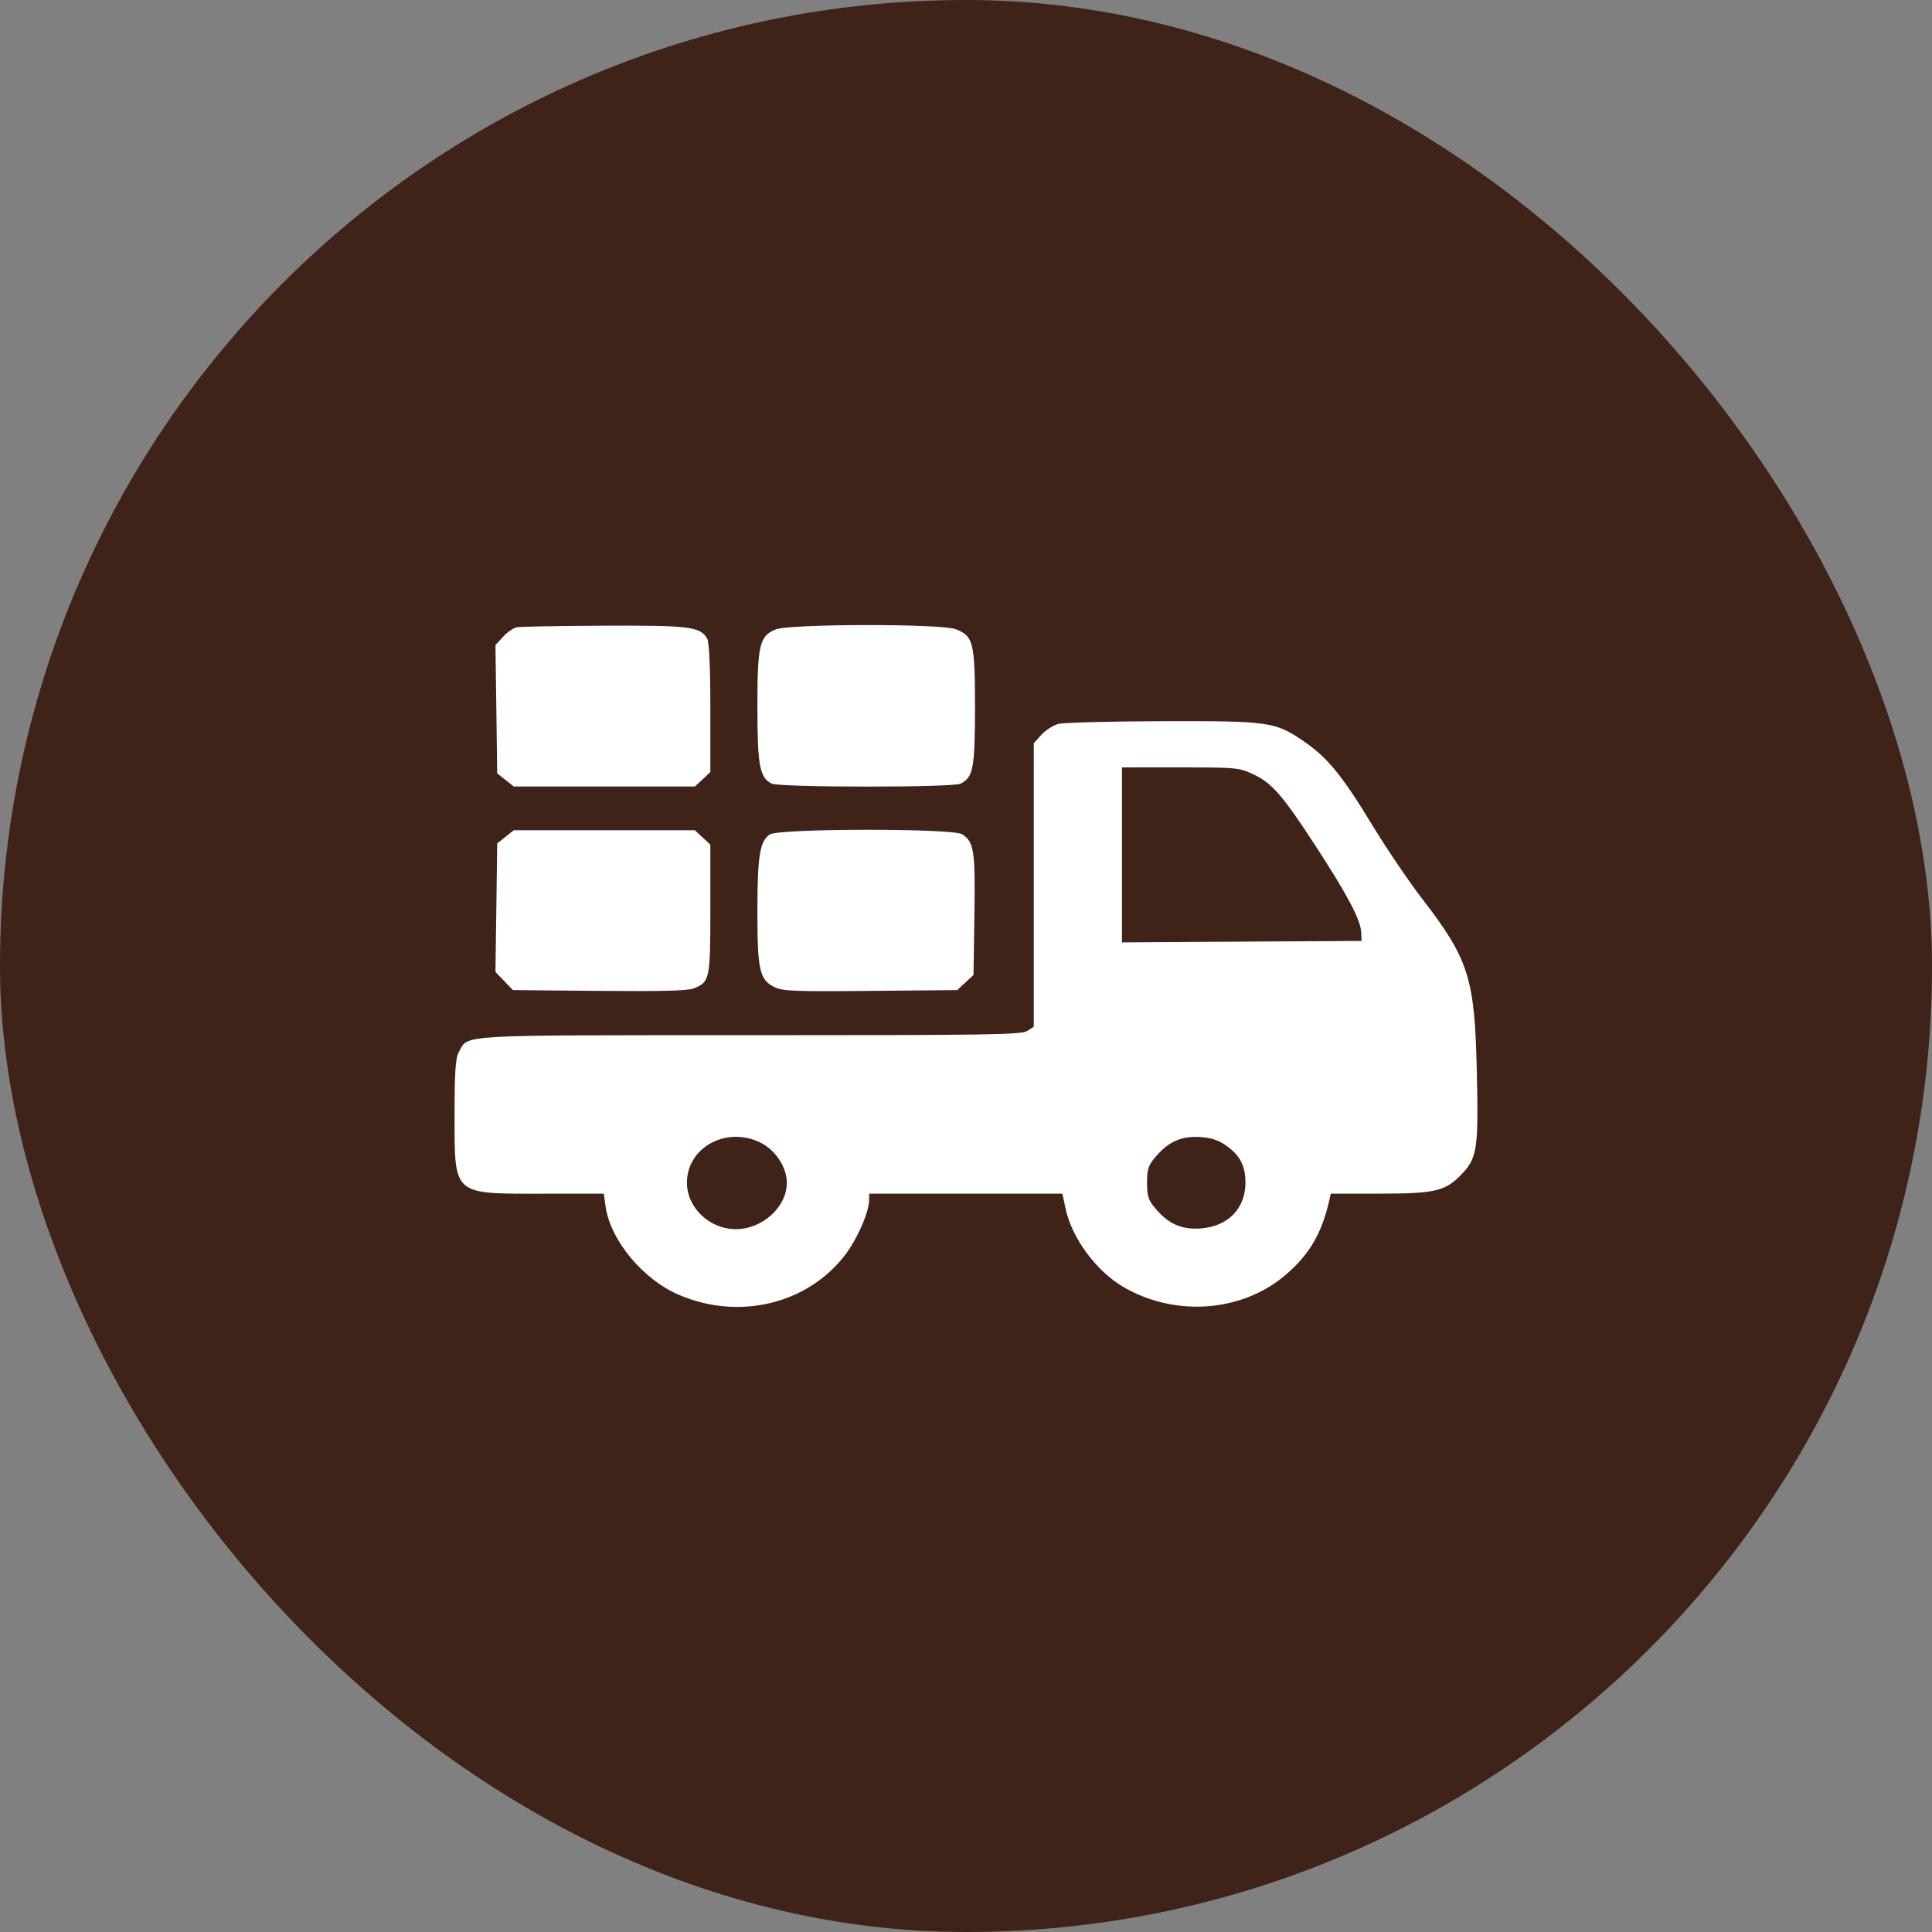
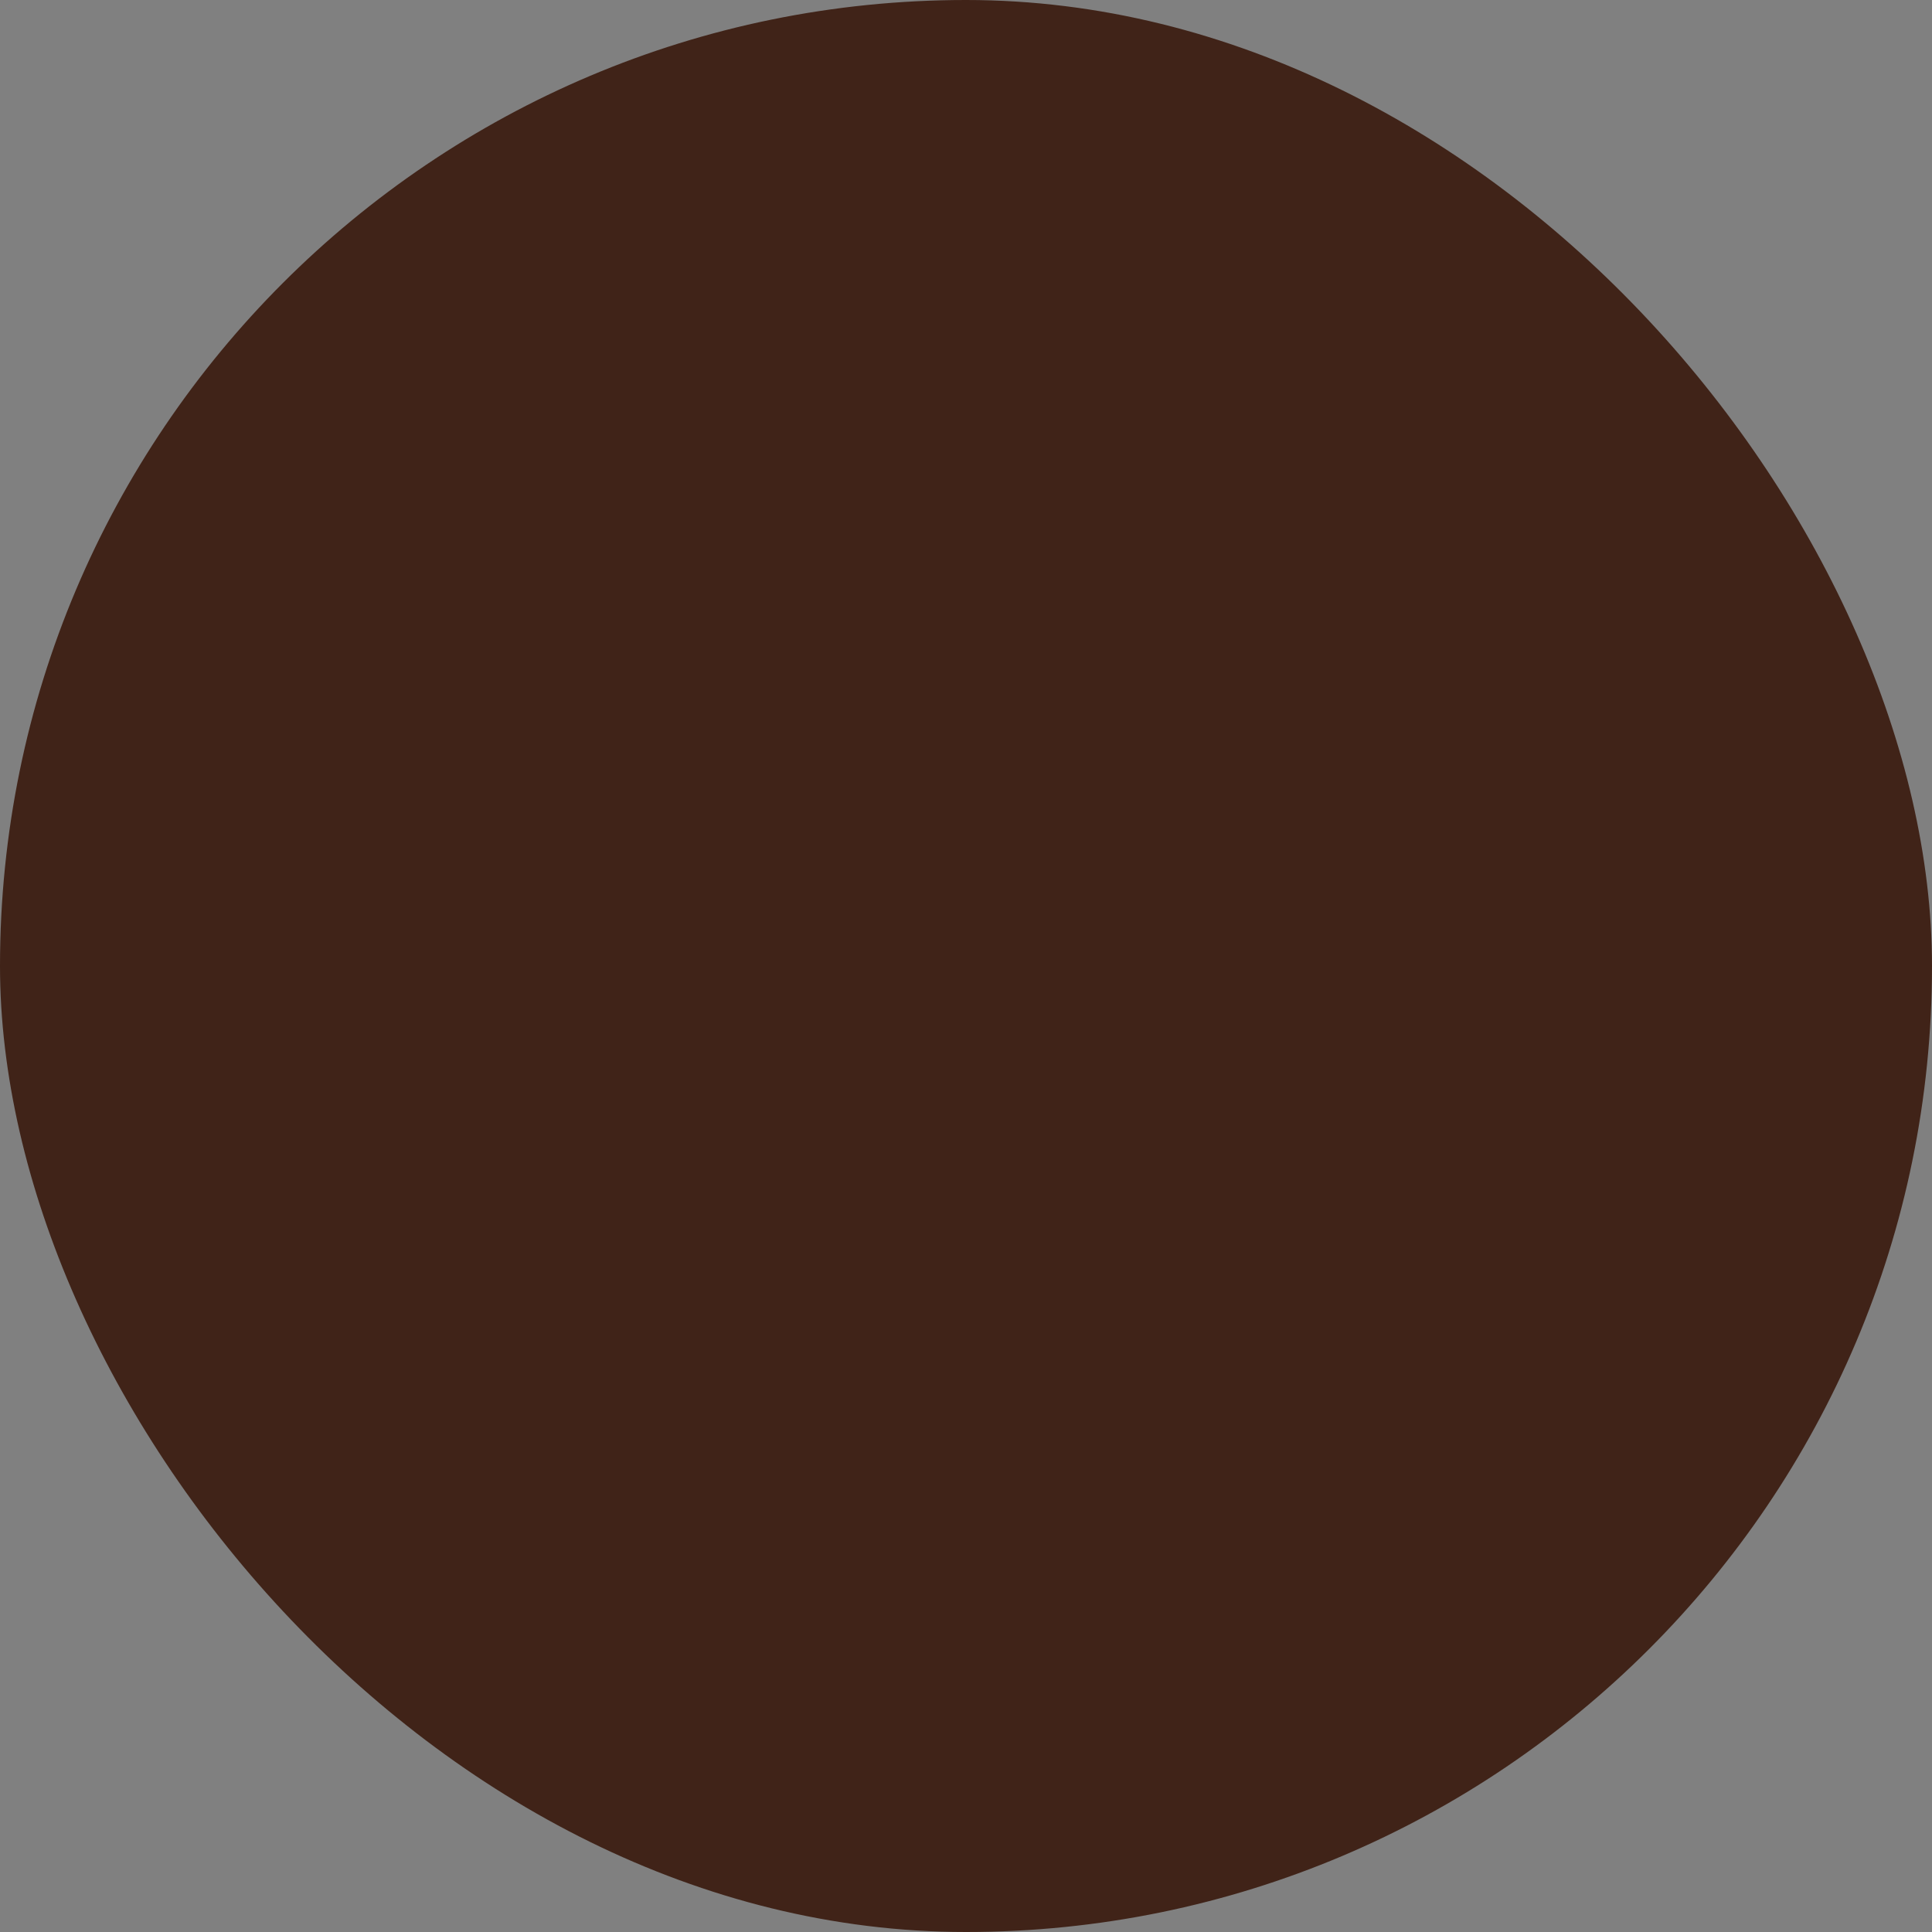
<svg xmlns="http://www.w3.org/2000/svg" width="34" height="34" viewBox="0 0 34 34" fill="none">
  <rect x="0" y="0" width="34" height="34" fill="#808080" stroke="none" />
  <rect width="34" height="34" rx="17" fill="#402318" />
-   <path fill-rule="evenodd" clip-rule="evenodd" d="M9.101 11.038C9.038 11.049 8.927 11.125 8.853 11.206L8.719 11.354L8.735 12.482L8.75 13.61L8.896 13.726L9.041 13.841H10.635H12.229L12.365 13.715L12.501 13.588V12.461C12.501 11.746 12.481 11.299 12.445 11.238C12.325 11.028 12.13 11.004 10.627 11.011C9.851 11.014 9.164 11.027 9.101 11.038ZM13.651 11.077C13.366 11.192 13.329 11.348 13.329 12.447C13.329 13.473 13.369 13.684 13.58 13.79C13.72 13.859 16.763 13.861 16.902 13.792C17.128 13.68 17.158 13.521 17.158 12.447C17.158 11.307 17.13 11.193 16.82 11.073C16.564 10.973 13.898 10.977 13.651 11.077ZM18.624 12.74C18.534 12.764 18.4 12.851 18.326 12.932L18.193 13.079V15.574V18.068L18.078 18.143C17.976 18.209 17.428 18.218 13.212 18.218C7.996 18.218 8.246 18.204 8.079 18.505C8.016 18.617 8 18.842 8 19.612C8 21.049 7.954 21.007 9.543 21.007H10.626L10.658 21.235C10.742 21.825 11.313 22.514 11.943 22.785C12.986 23.236 14.18 22.96 14.851 22.113C15.074 21.832 15.295 21.336 15.295 21.118V21.007H16.995H18.696L18.754 21.275C18.866 21.795 19.297 22.375 19.777 22.653C20.695 23.184 21.873 23.089 22.639 22.424C23.046 22.07 23.259 21.705 23.39 21.139L23.42 21.007L24.286 21.006C25.268 21.005 25.441 20.963 25.732 20.654C25.996 20.375 26.02 20.208 25.99 18.867C25.953 17.209 25.853 16.89 25.025 15.813C24.791 15.509 24.399 14.931 24.155 14.528C23.622 13.65 23.362 13.332 22.946 13.047C22.439 12.7 22.344 12.687 20.447 12.692C19.534 12.694 18.714 12.716 18.624 12.74ZM22.051 13.624C22.383 13.778 22.572 13.995 23.156 14.893C23.714 15.751 23.944 16.186 23.954 16.403L23.962 16.559L21.853 16.571L19.745 16.584V15.044V13.505H20.77C21.756 13.505 21.804 13.509 22.051 13.624ZM8.896 14.727L8.75 14.843L8.735 15.974L8.719 17.105L8.873 17.264L9.026 17.424L10.541 17.438C11.619 17.448 12.098 17.436 12.203 17.396C12.492 17.284 12.501 17.241 12.501 16.001V14.864L12.365 14.738L12.229 14.611H10.635H9.041L8.896 14.727ZM13.55 14.684C13.371 14.801 13.33 15.053 13.329 16.043C13.329 17.082 13.367 17.245 13.637 17.375C13.777 17.442 14.003 17.451 15.322 17.438L16.845 17.424L16.989 17.291L17.132 17.158L17.148 16.093C17.165 14.97 17.141 14.817 16.932 14.681C16.768 14.575 13.714 14.578 13.55 14.684ZM13.383 20.108C13.647 20.238 13.847 20.542 13.847 20.814C13.847 21.242 13.416 21.633 12.946 21.631C12.485 21.63 12.089 21.252 12.089 20.814C12.089 20.192 12.783 19.813 13.383 20.108ZM21.578 20.16C21.823 20.333 21.918 20.517 21.918 20.814C21.918 21.27 21.607 21.586 21.125 21.619C20.798 21.641 20.57 21.542 20.344 21.28C20.209 21.122 20.186 21.056 20.186 20.814C20.186 20.573 20.209 20.507 20.344 20.349C20.57 20.087 20.798 19.988 21.125 20.01C21.316 20.023 21.446 20.066 21.578 20.16Z" fill="white" />
</svg>